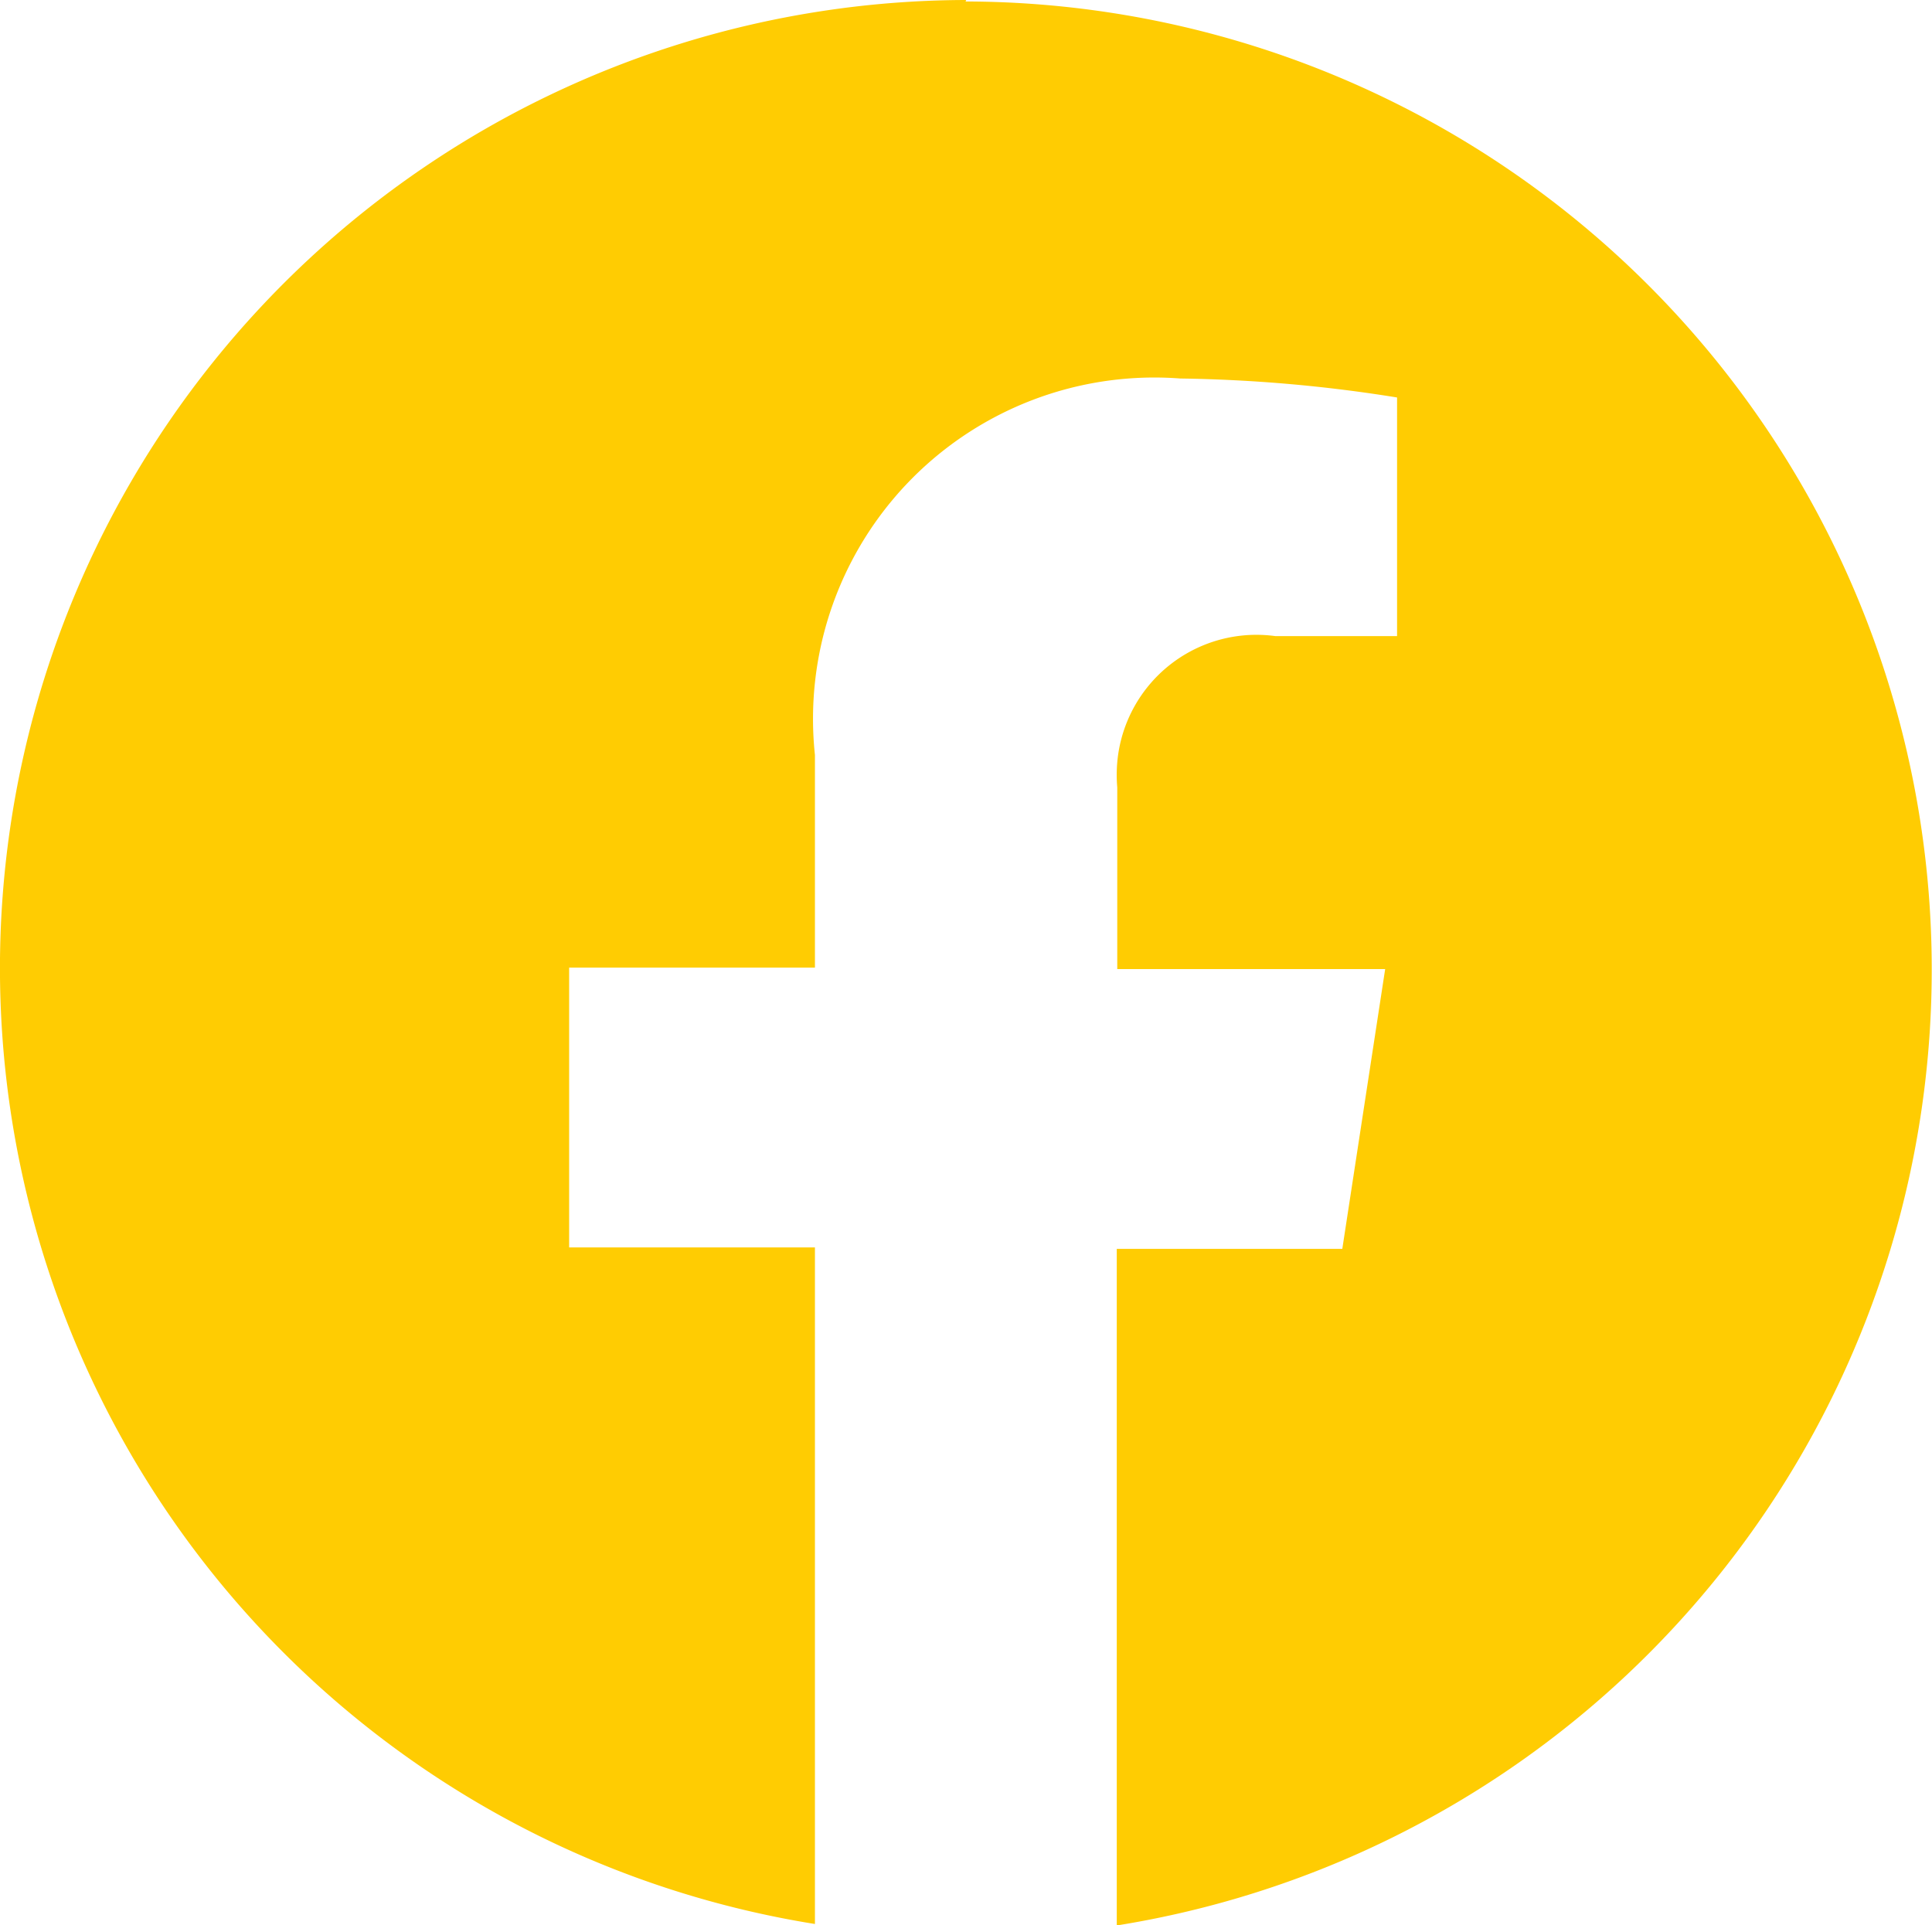
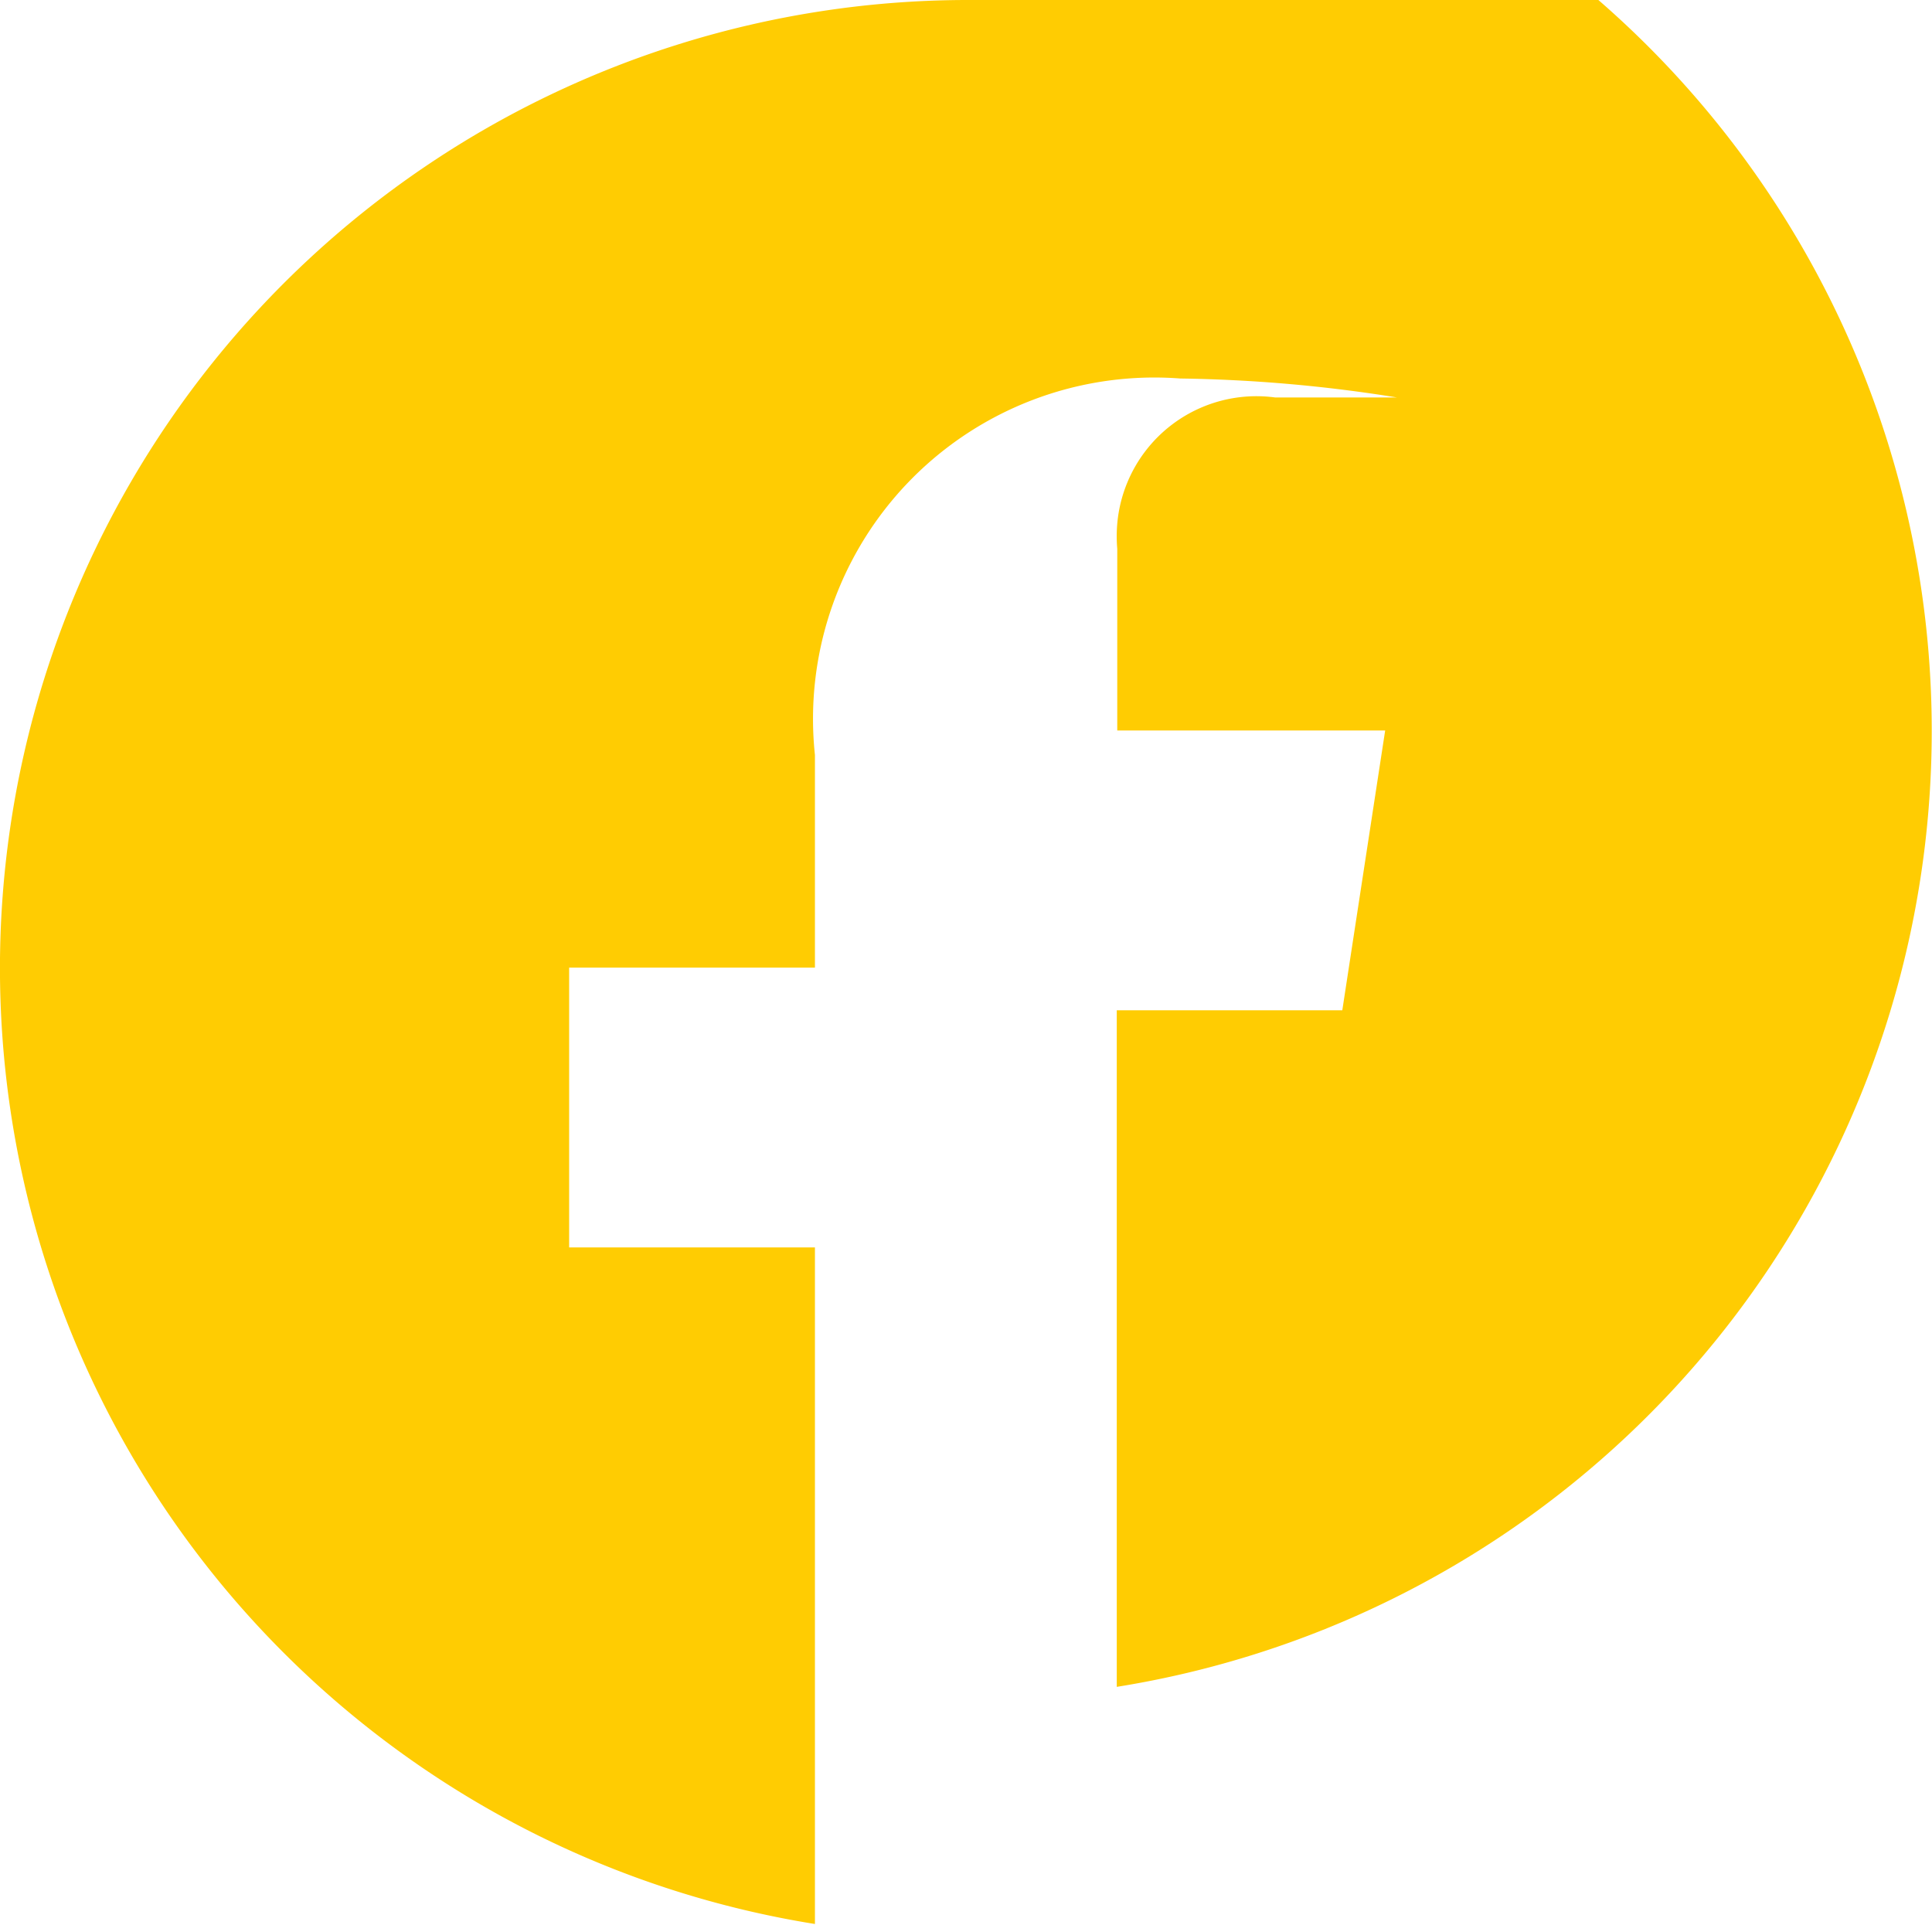
<svg xmlns="http://www.w3.org/2000/svg" width="19.651" height="19.581" viewBox="0 0 19.651 19.581">
-   <path id="Tracciato_1673" data-name="Tracciato 1673" d="M224.45,7145.53a9.847,9.847,0,0,0-1.539,19.57v-6.882h-2.5v-2.846h2.5v-2.162a3.472,3.472,0,0,1,3.716-3.83,15.09,15.09,0,0,1,2.205.193V7152h-1.239a1.421,1.421,0,0,0-1.6,1.22,1.484,1.484,0,0,0-.007.319v1.848h2.725l-.436,2.846h-2.294v6.882a9.847,9.847,0,0,0-1.538-19.57Z" transform="translate(-214.622 -7145.53)" fill="#ffcc02" />
+   <path id="Tracciato_1673" data-name="Tracciato 1673" d="M224.45,7145.53a9.847,9.847,0,0,0-1.539,19.57v-6.882h-2.5v-2.846h2.5v-2.162a3.472,3.472,0,0,1,3.716-3.83,15.09,15.09,0,0,1,2.205.193h-1.239a1.421,1.421,0,0,0-1.6,1.22,1.484,1.484,0,0,0-.007.319v1.848h2.725l-.436,2.846h-2.294v6.882a9.847,9.847,0,0,0-1.538-19.57Z" transform="translate(-214.622 -7145.53)" fill="#ffcc02" />
</svg>